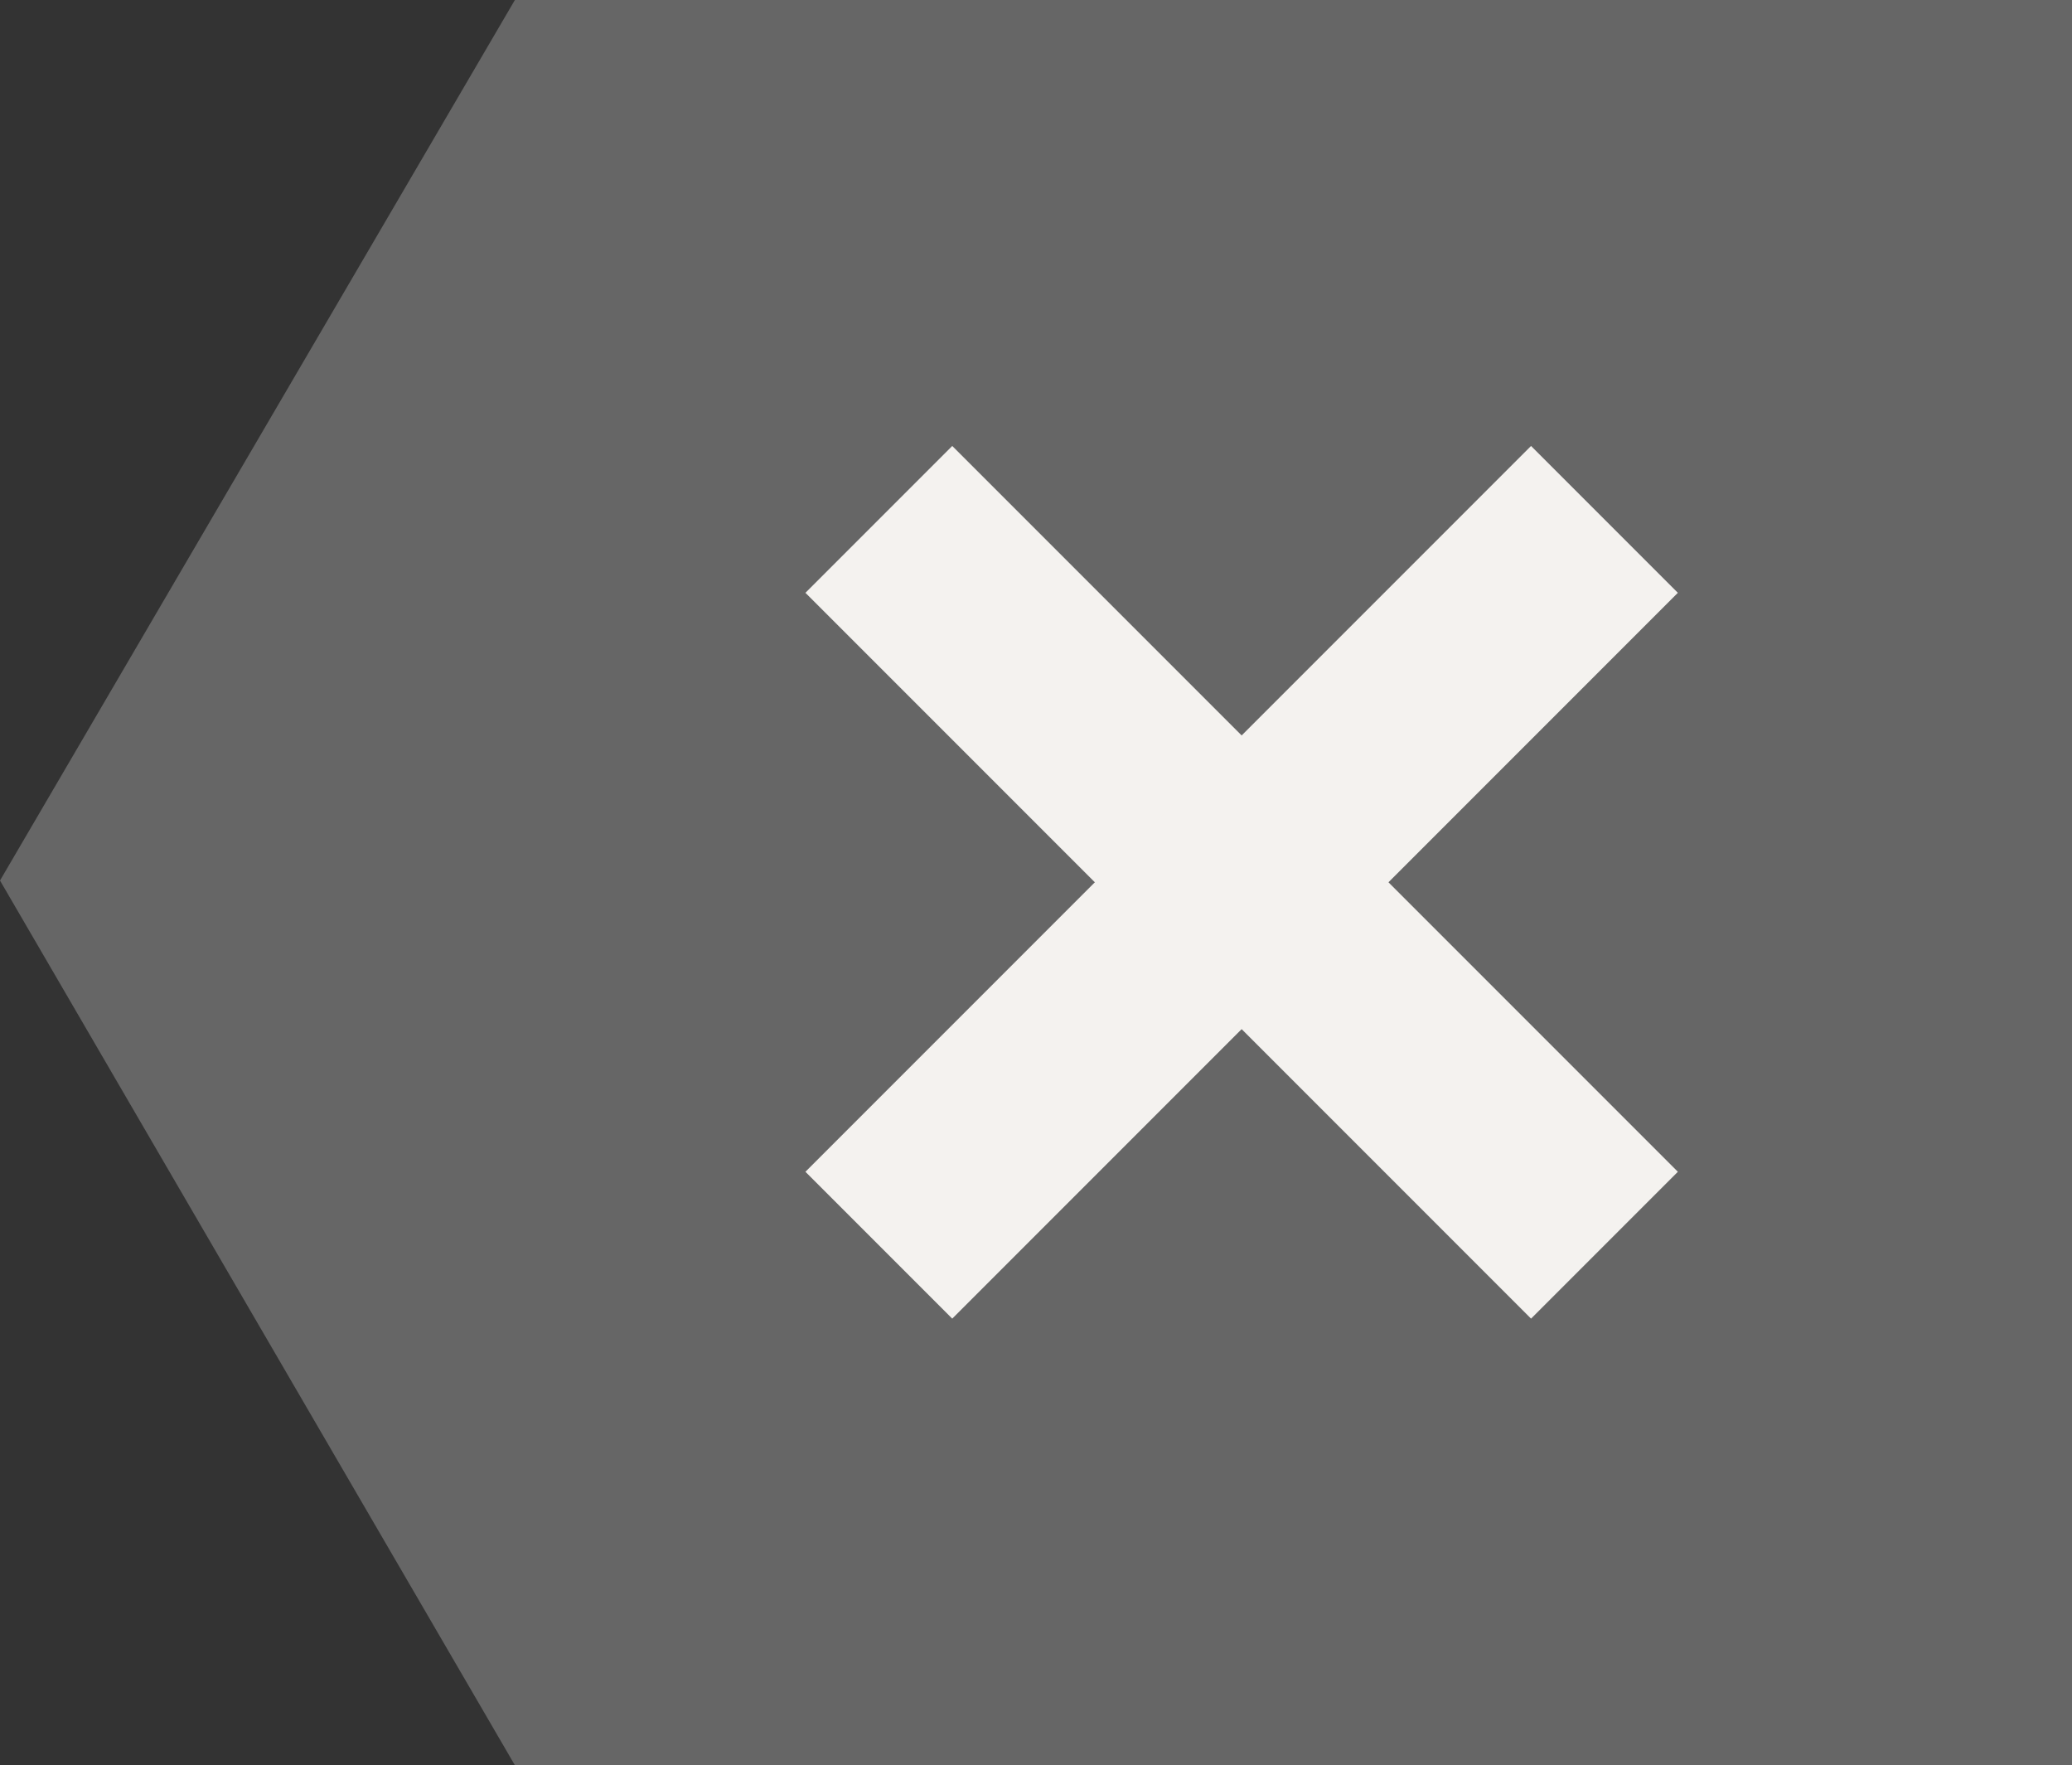
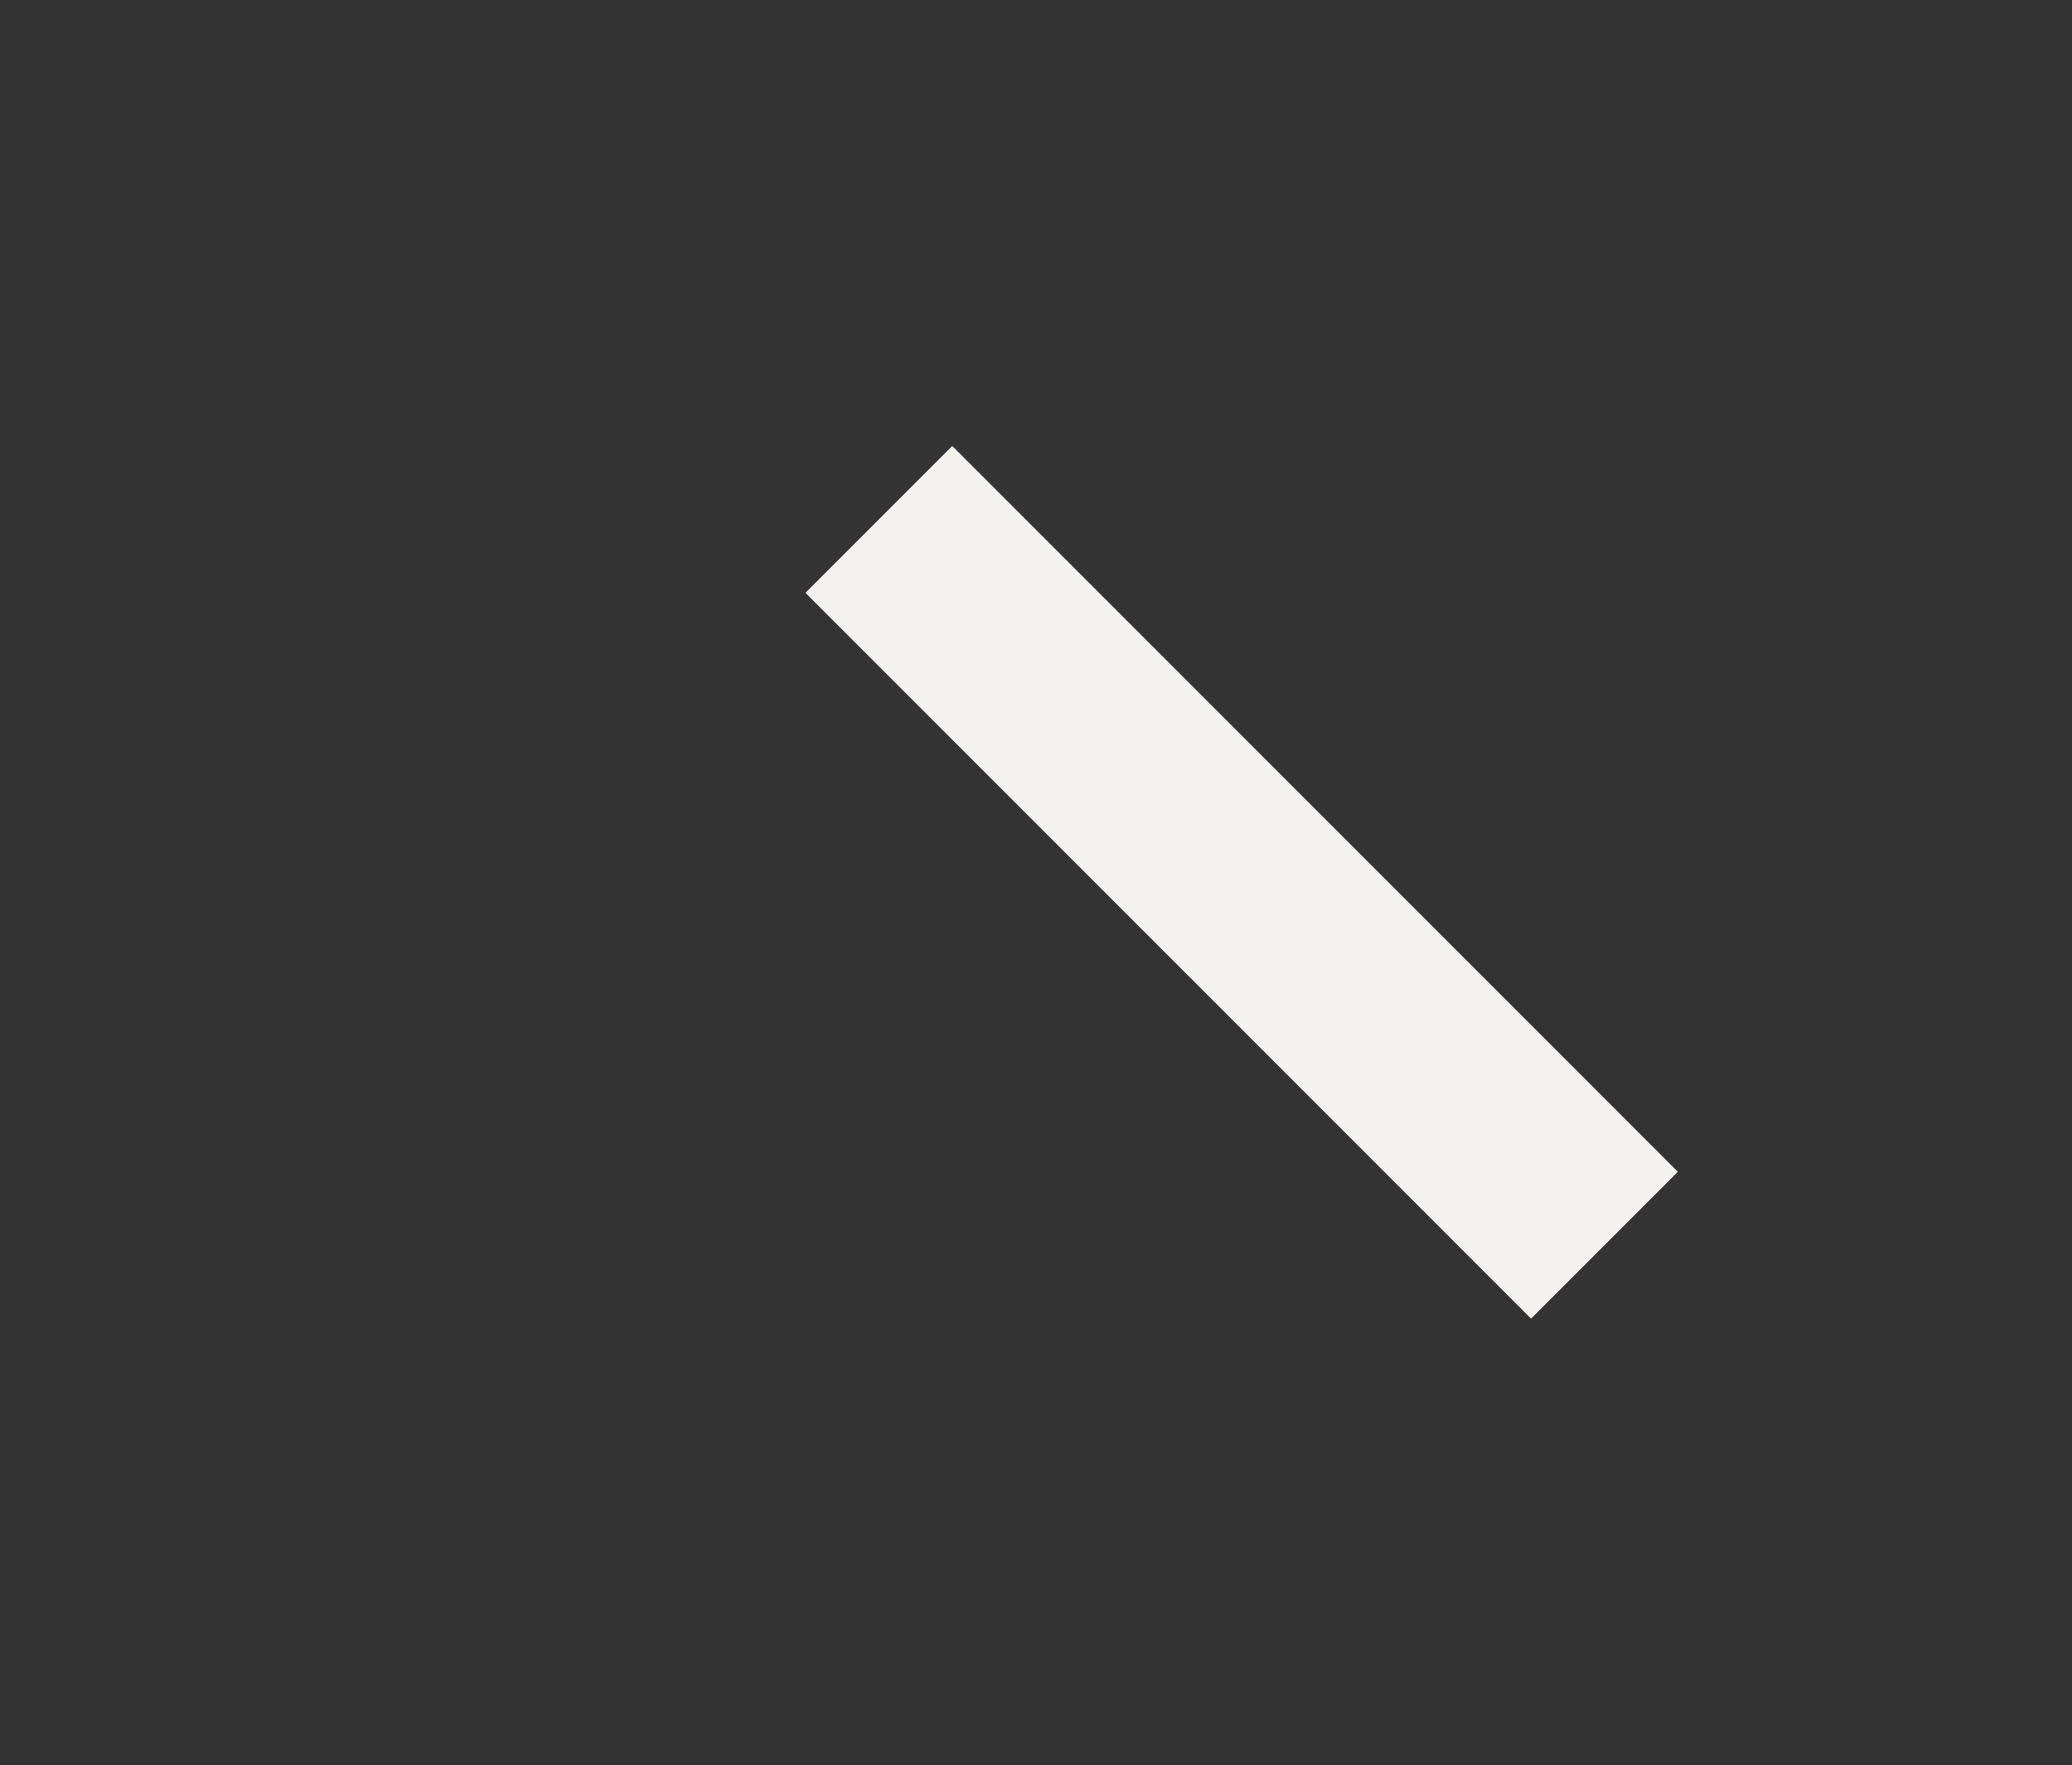
<svg xmlns="http://www.w3.org/2000/svg" version="1.1" id="レイヤー_1" x="0px" y="0px" viewBox="0 0 19.96 17" style="enable-background:new 0 0 19.96 17;" xml:space="preserve">
  <rect x="0" y="0" width="19.96" height="17" fill="#333333" stroke="none" />
  <style type="text/css">
	.st0{fill:#666666;}
	.st1{fill:none;stroke:#F4F2EF;stroke-width:2;stroke-miterlimit:10;}
</style>
-   <path id="パス_4668" class="st0" d="M4.96,0h15v17h-15L0,8.48L4.96,0z" />
+   <path id="パス_4668" class="st0" d="M4.96,0h15h-15L0,8.48L4.96,0z" />
  <g id="グループ_13470" transform="translate(8.466 5.002)">
    <line id="線_427" class="st1" x1="0" y1="0" x2="6.99" y2="6.99" />
-     <line id="線_428" class="st1" x1="0" y1="6.99" x2="6.99" y2="0" />
  </g>
</svg>